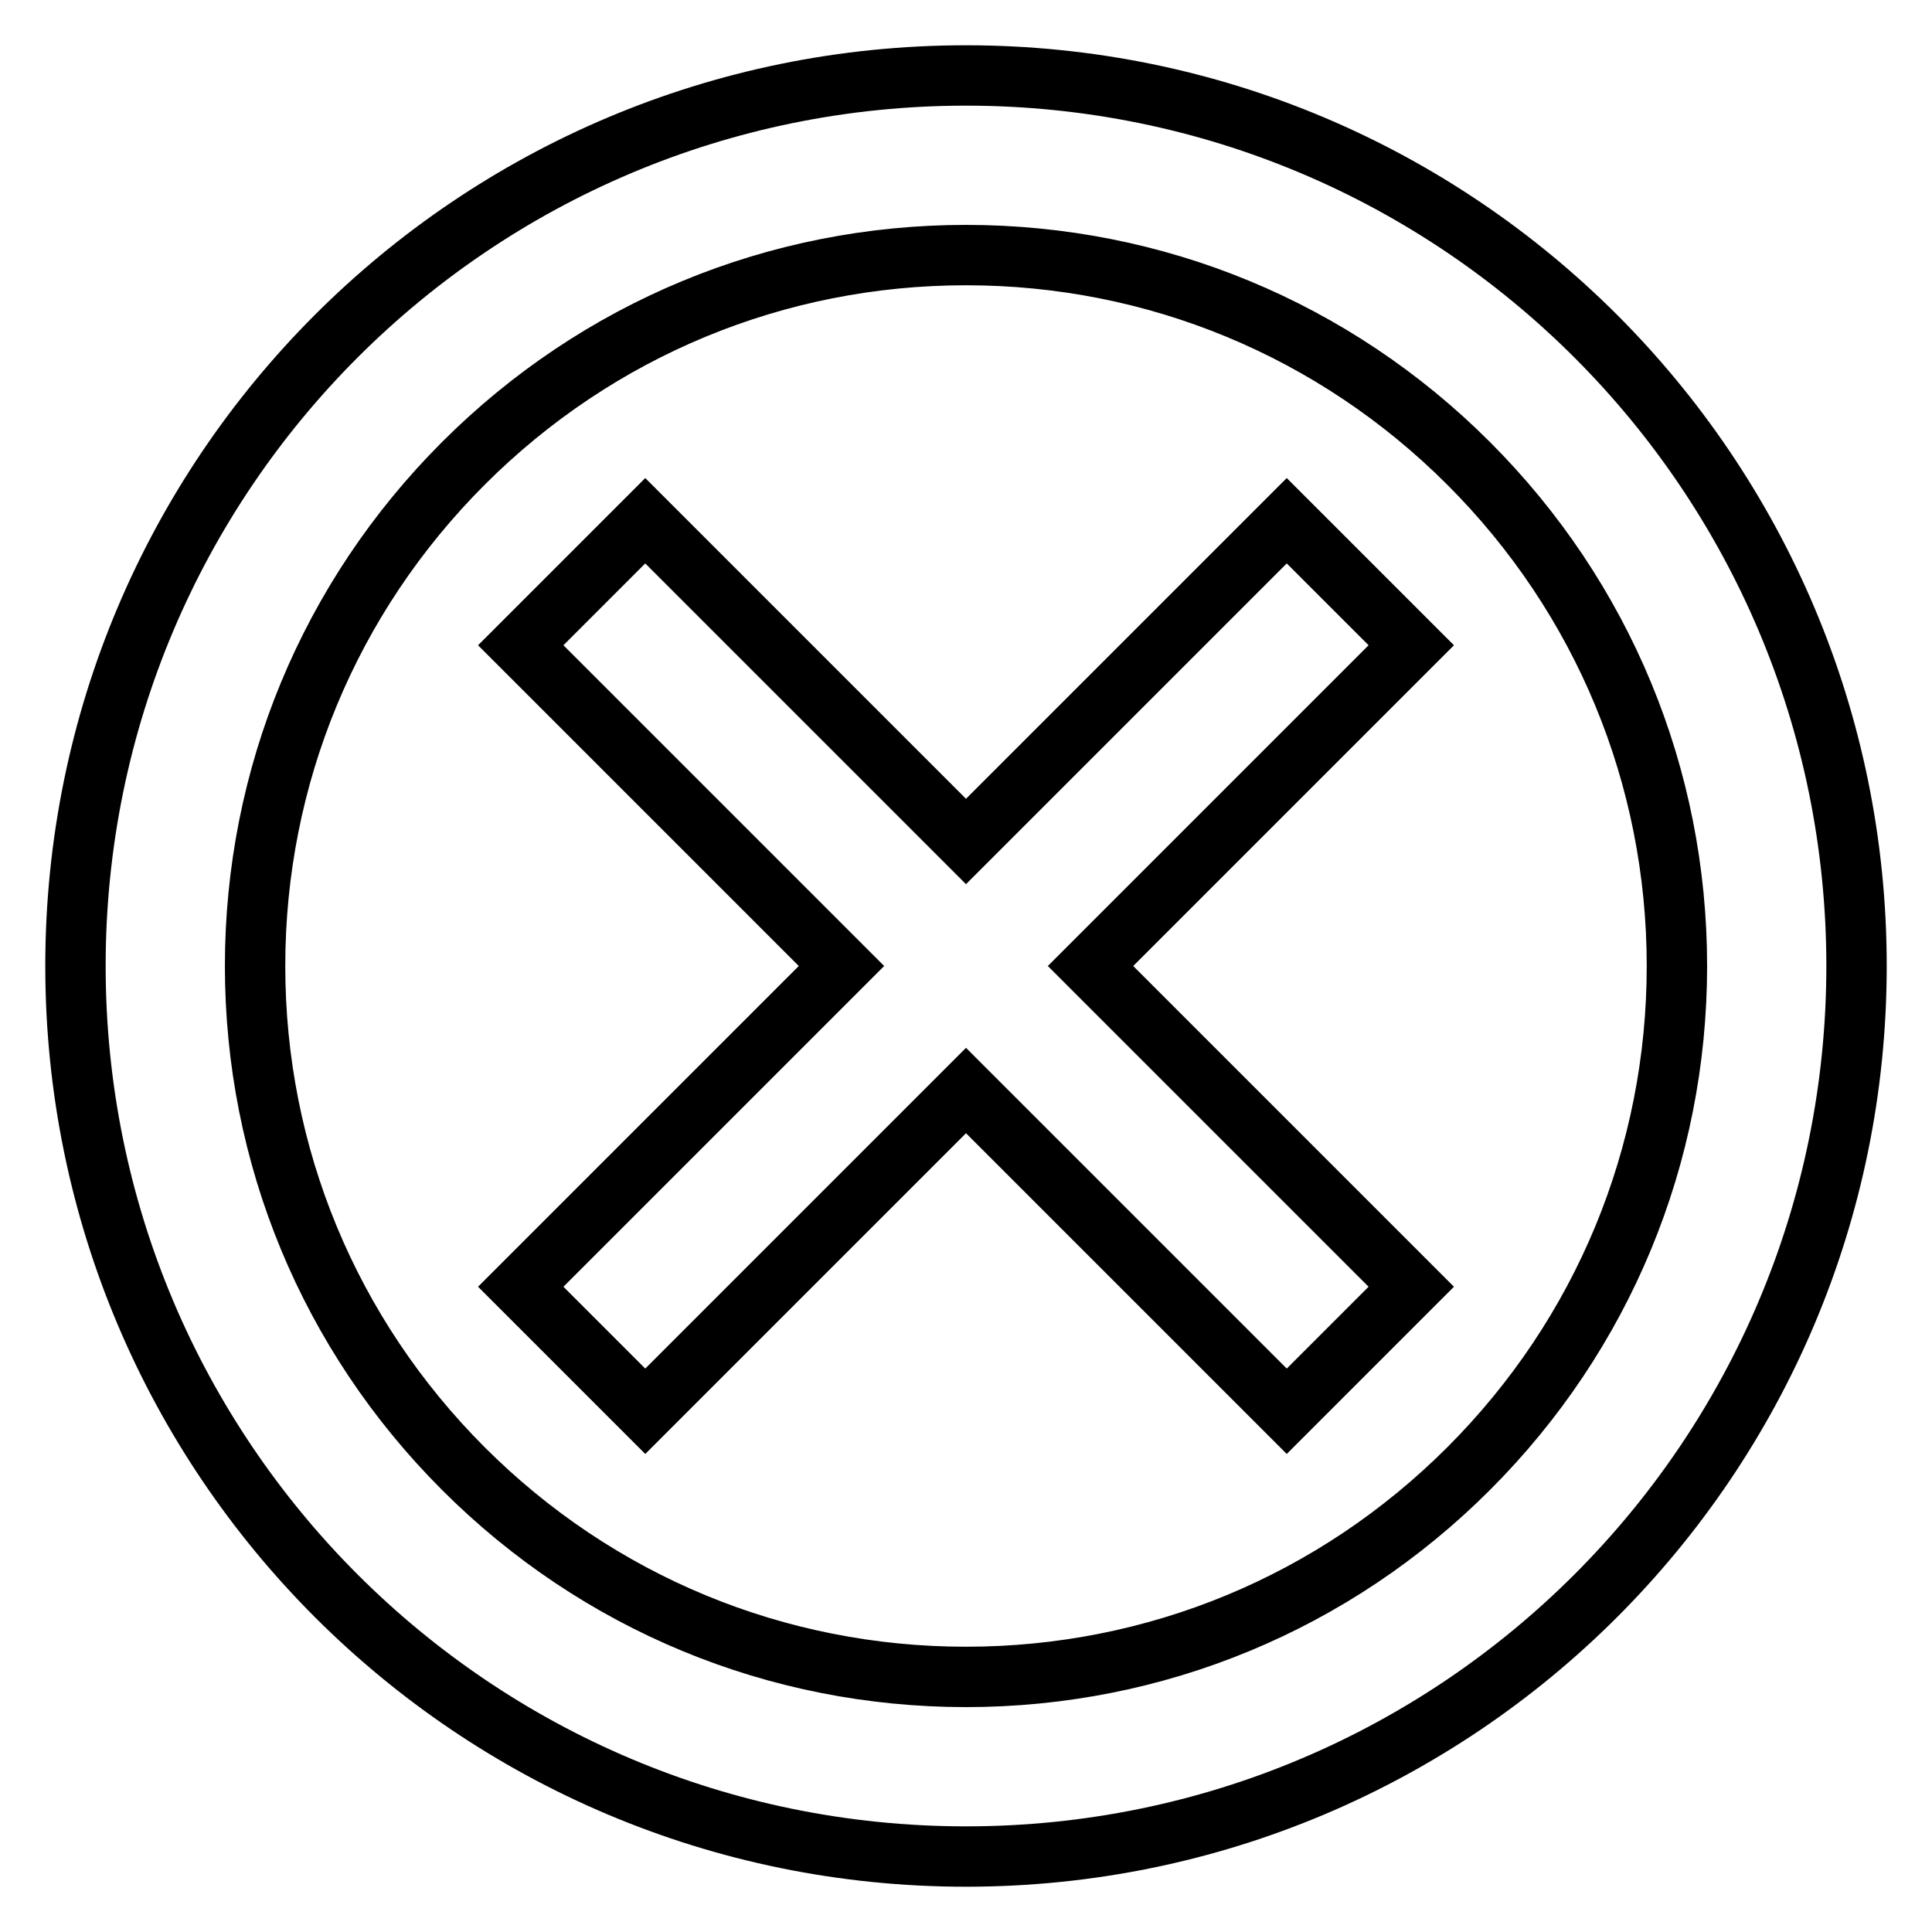
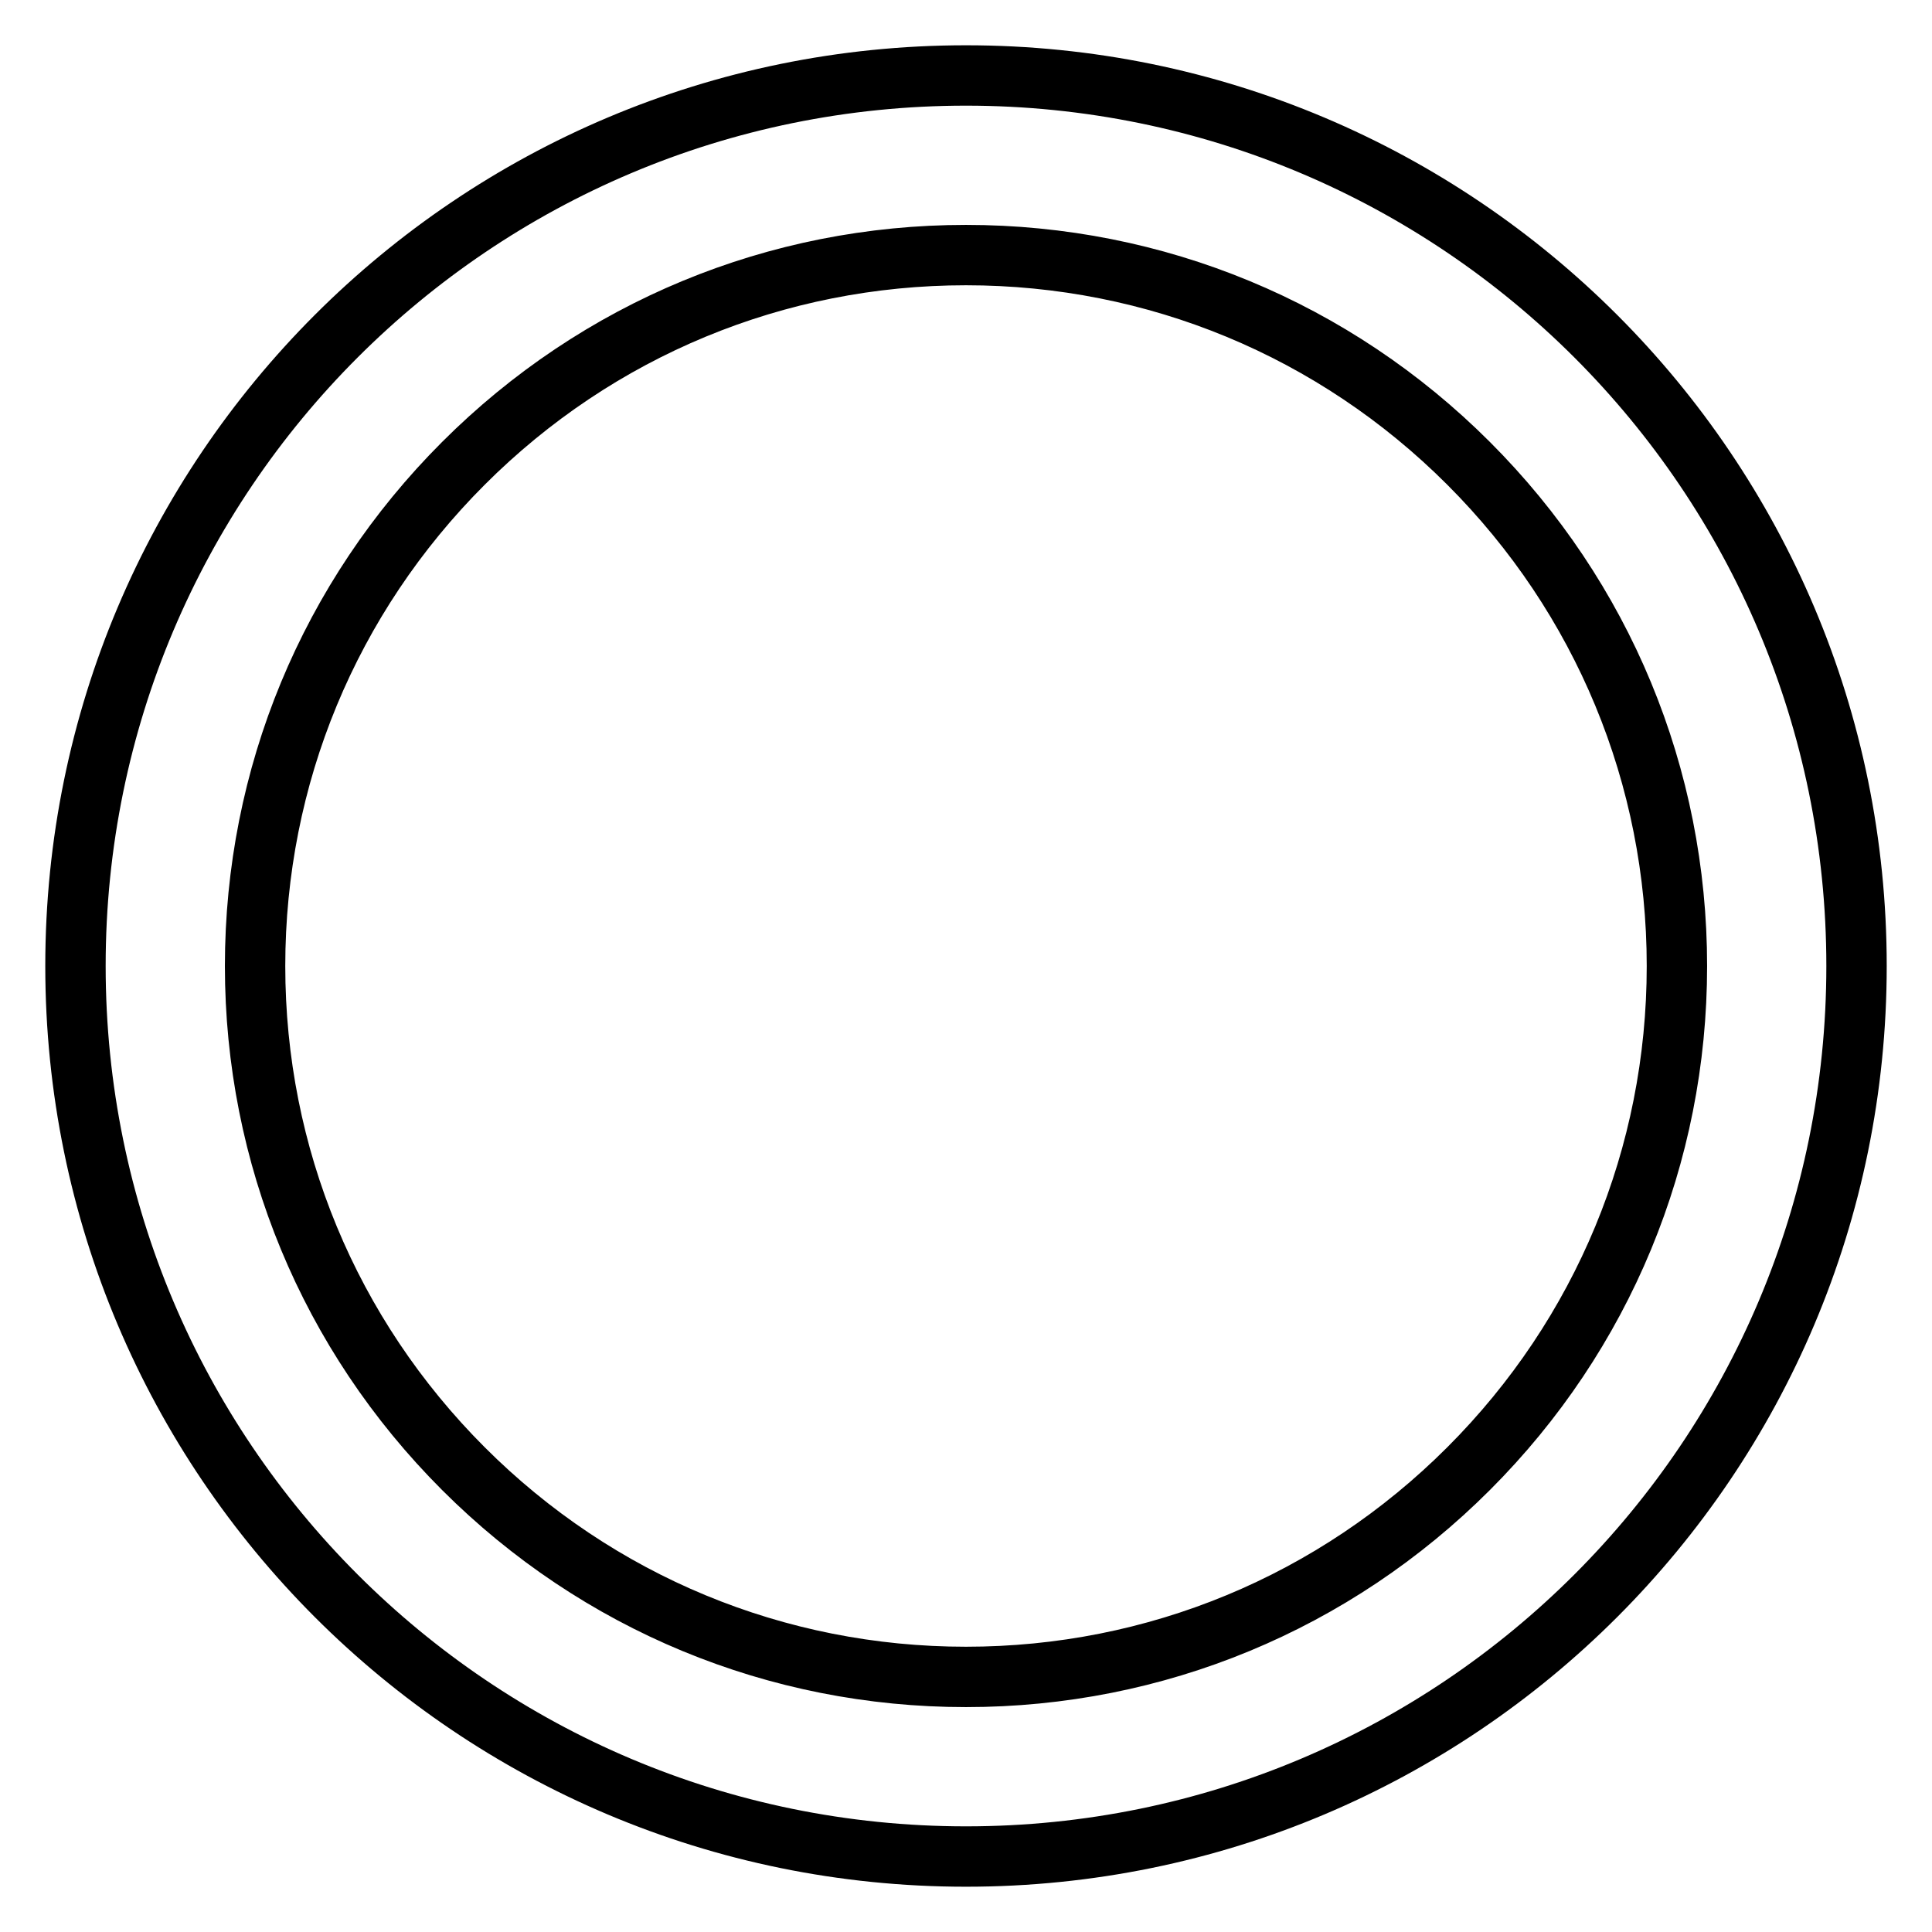
<svg xmlns="http://www.w3.org/2000/svg" version="1.1" x="0px" y="0px" viewBox="0 0 256 256" enable-background="new 0 0 256 256" xml:space="preserve">
  <g>
    <path stroke-width="8" fill-opacity="0" stroke="#000000" d="M128,33.8c25.1,0,48.8,9.8,66.6,27.6c17.8,17.8,27.6,41.5,27.6,66.6s-9.8,48.8-27.6,66.6 c-17.8,17.8-41.5,27.6-66.6,27.6s-48.8-9.8-66.6-27.6c-17.8-17.8-27.6-41.5-27.6-66.6s9.8-48.8,27.6-66.6 C79.2,43.6,102.9,33.8,128,33.8 M128,10C62.8,10,10,62.8,10,128c0,65.2,52.8,118,118,118c65.2,0,118-52.8,118-118 C246,62.8,193.2,10,128,10z" />
-     <path stroke-width="8" fill-opacity="0" stroke="#000000" d="M187,170.5L170.5,187L128,144.5L85.5,187L69,170.5l42.5-42.5L69,85.5L85.5,69l42.5,42.5L170.5,69L187,85.5 L144.5,128L187,170.5z" />
  </g>
</svg>